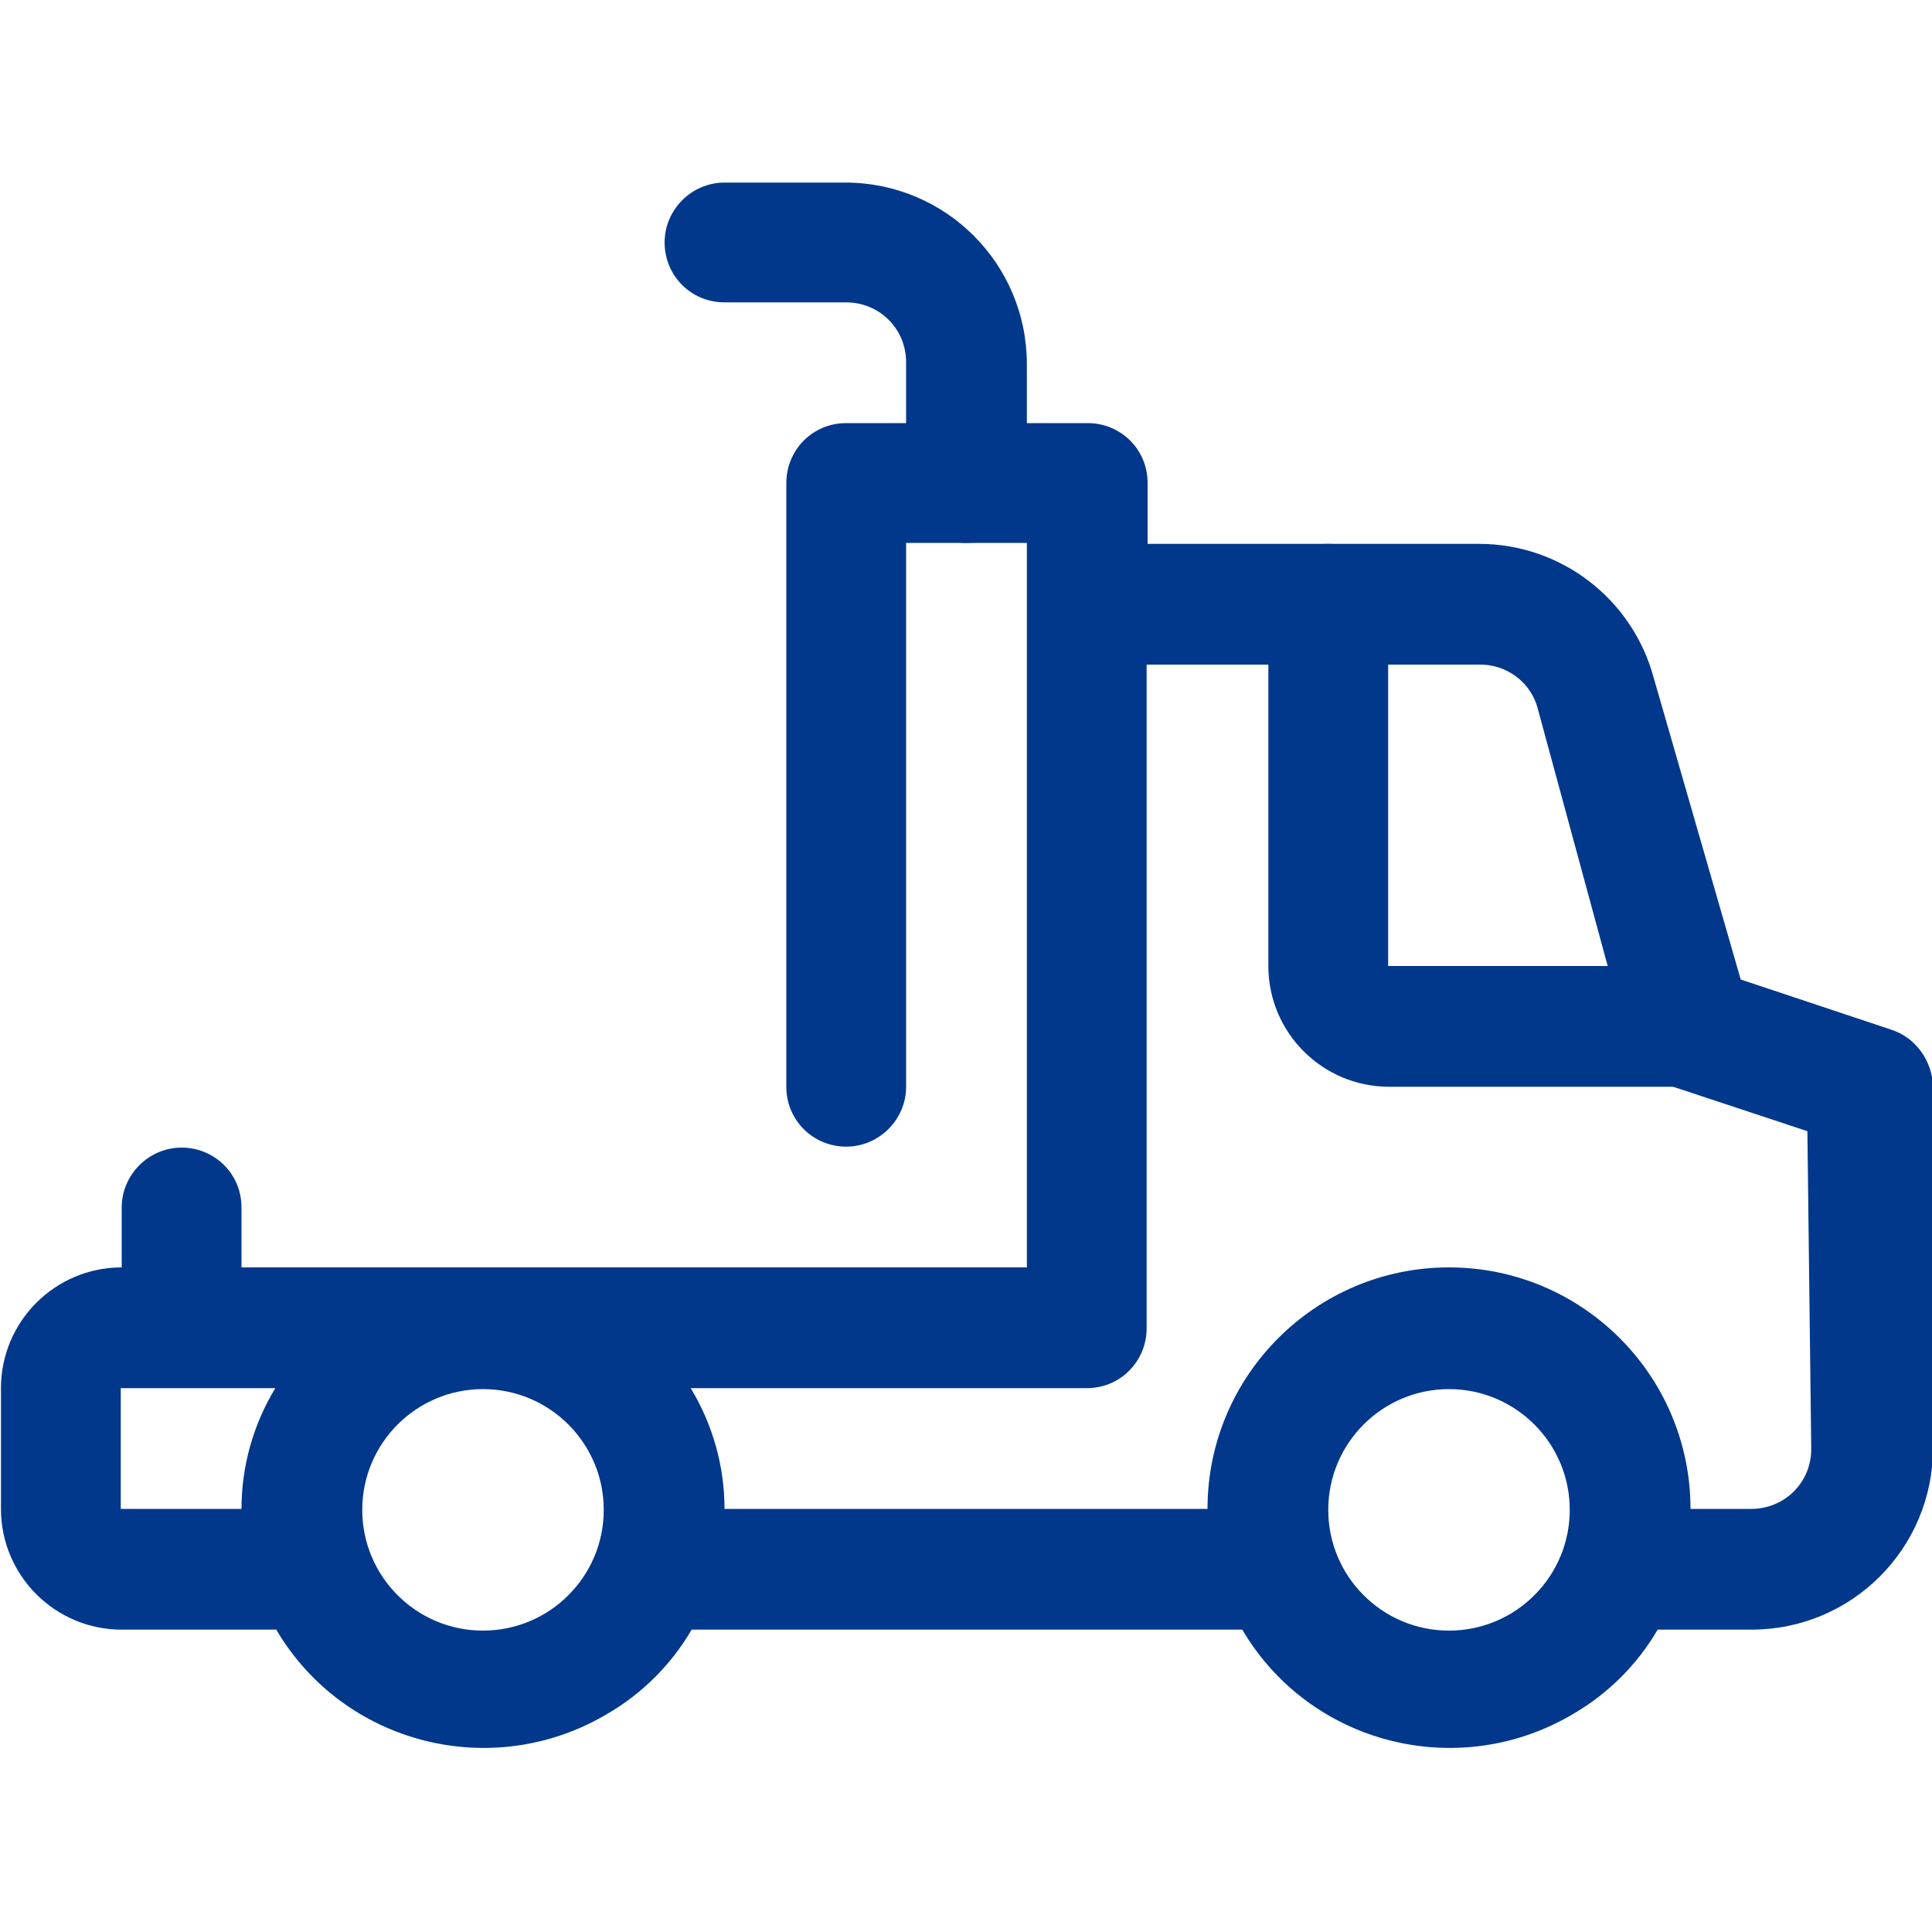
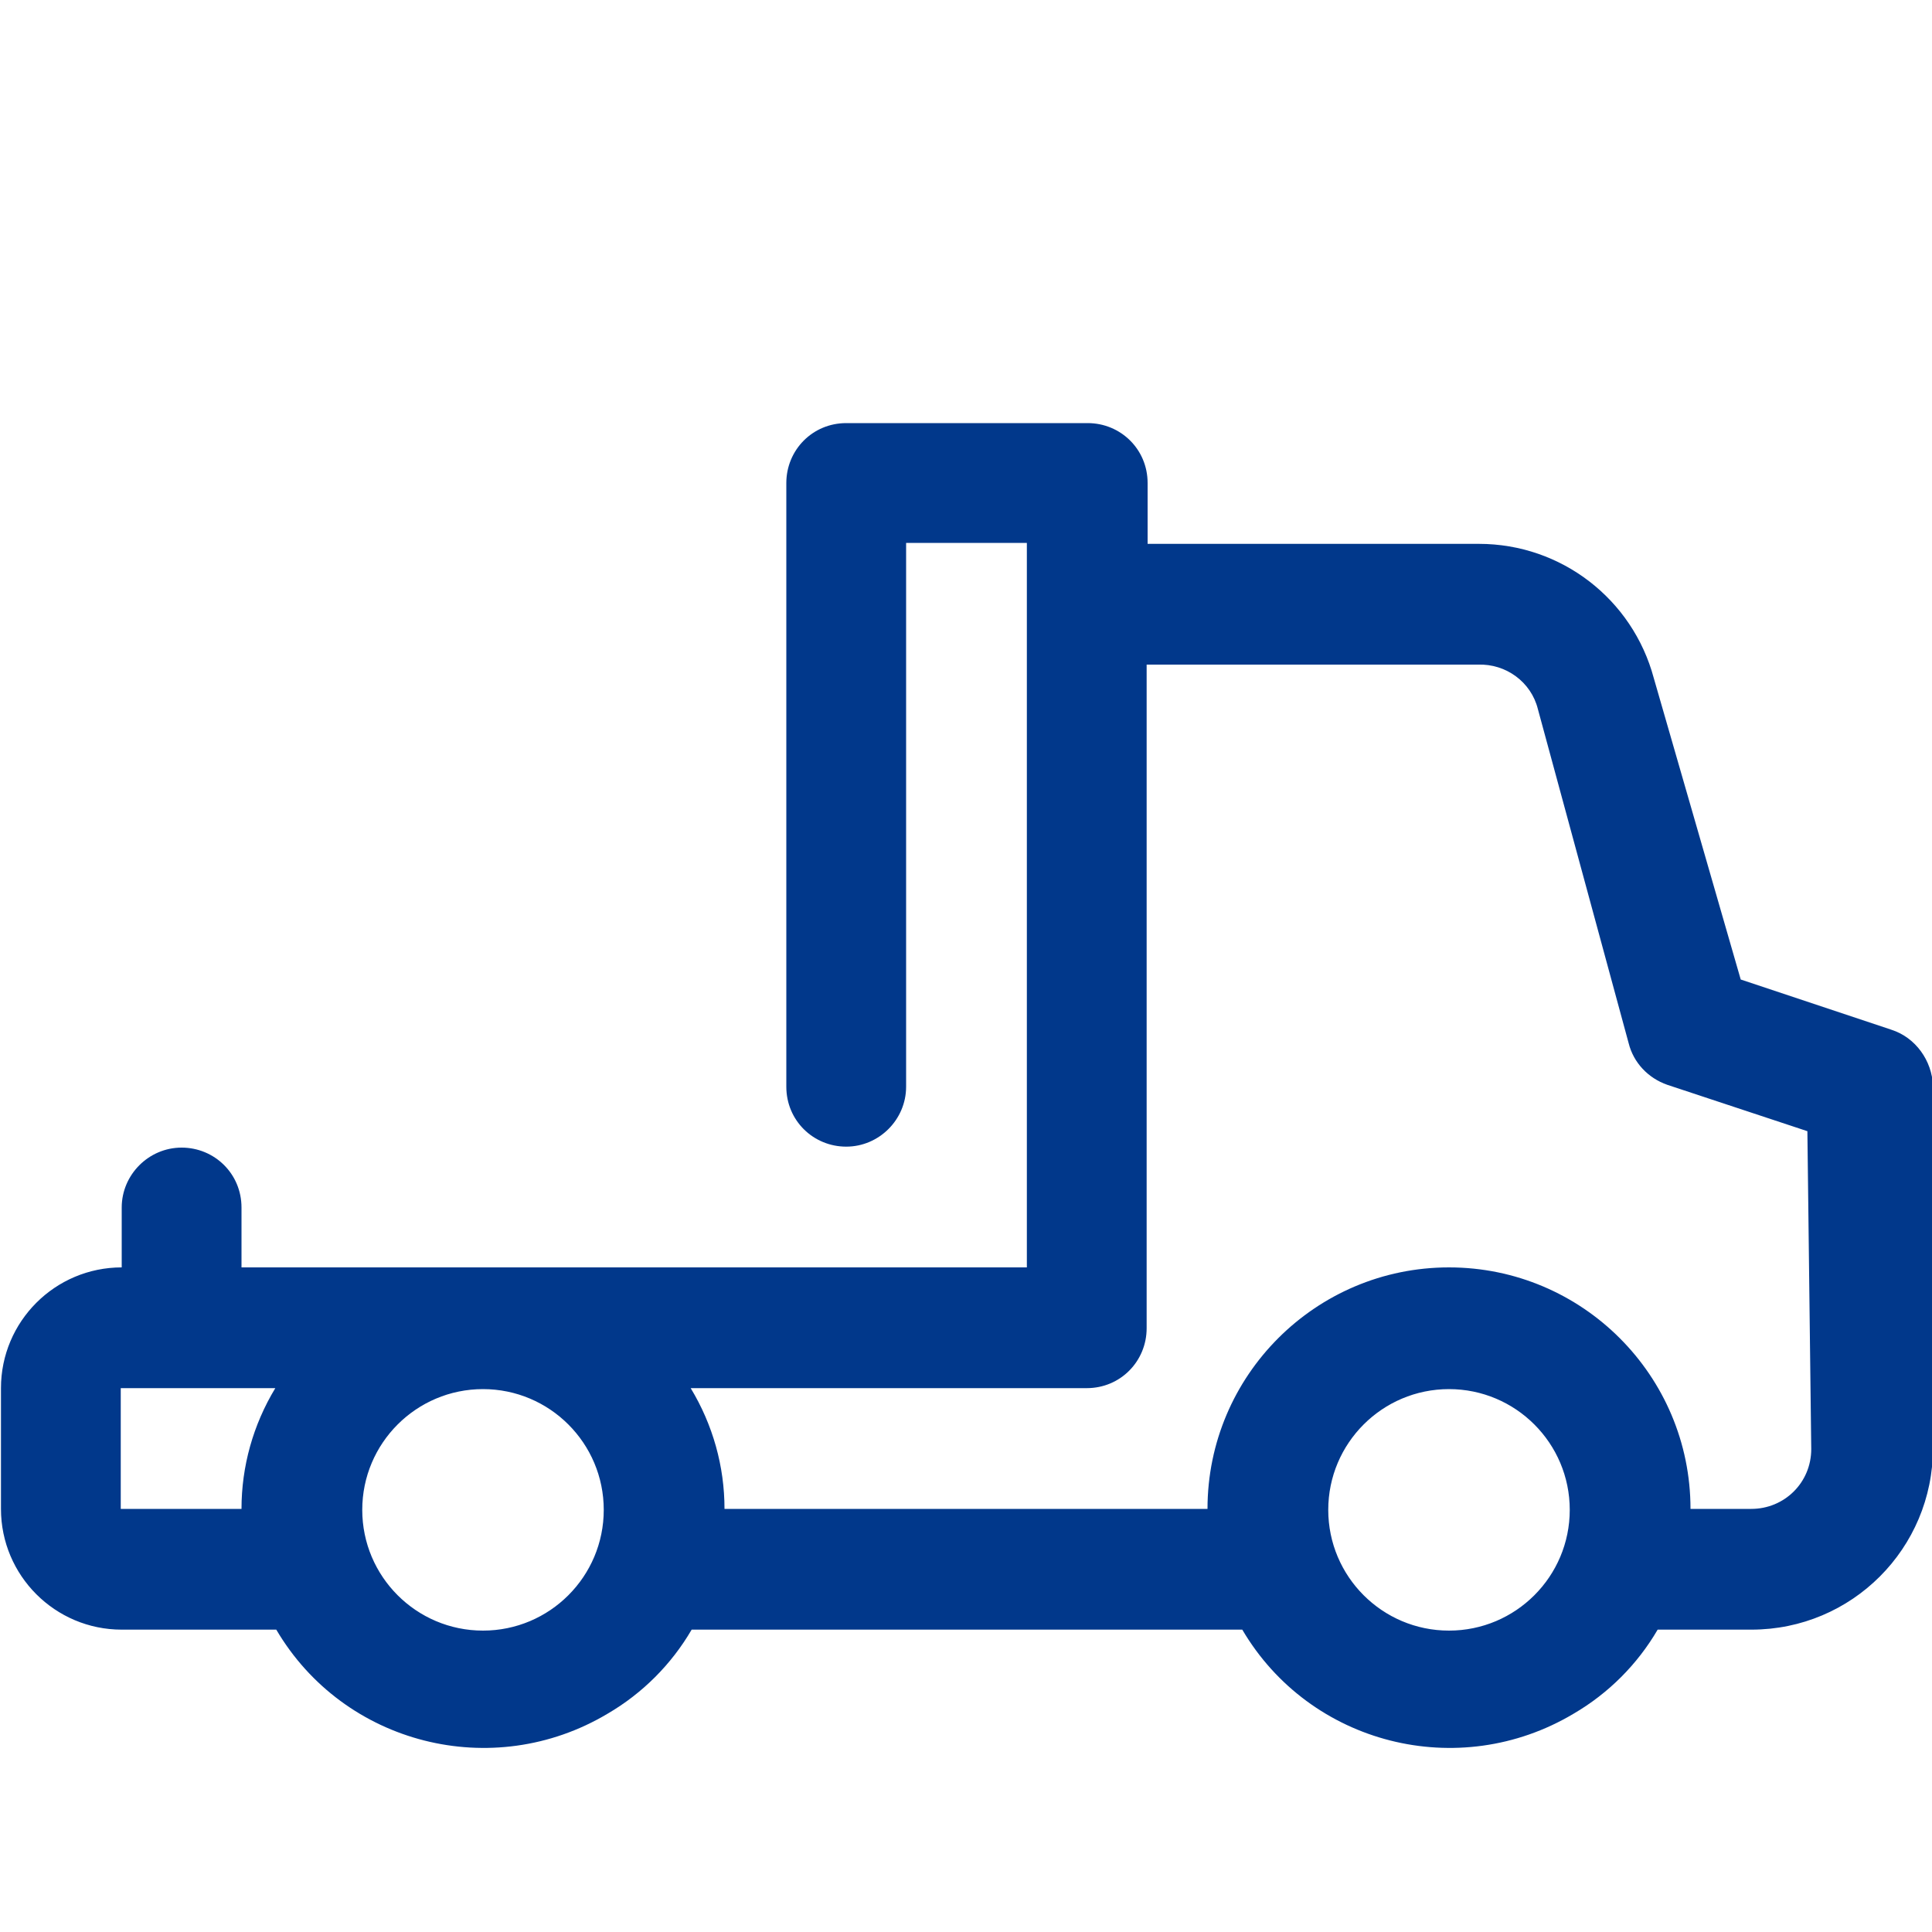
<svg xmlns="http://www.w3.org/2000/svg" version="1.1" id="图层_1" x="0px" y="0px" viewBox="0 0 200 200" style="enable-background:new 0 0 200 200;" xml:space="preserve">
  <style type="text/css">

	.st0{fill:#01388B;}

</style>
-   <path class="st0" d="M175,112.5h-31.2c-6.9,0-12.5-5.6-12.5-12.5V62.5c0-3.5,2.8-6.2,6.2-6.2s6.2,2.8,6.2,6.2V100H175   c3.5,0,6.2,2.8,6.2,6.2S178.5,112.5,175,112.5z M100,56.2c-3.5,0-6.2-2.8-6.2-6.2V37.5c0-3.5-2.8-6.2-6.2-6.2H75   c-3.5,0-6.2-2.8-6.2-6.2s2.8-6.2,6.2-6.2h12.5c10.4,0,18.8,8.4,18.8,18.8V50C106.2,53.5,103.5,56.2,100,56.2z" />
  <path class="st0" d="M195.8,106.6l-15.6-5.2l-9-31.2c-2.2-8.2-9.6-13.9-18.1-13.9h-34.3V50c0-3.5-2.8-6.2-6.2-6.2h-25   c-3.5,0-6.2,2.8-6.2,6.2v62.5c0,3.5,2.8,6.2,6.2,6.2s6.2-2.8,6.2-6.2V56.2h12.5v75H25V125c0-3.5-2.8-6.2-6.2-6.2s-6.2,2.8-6.2,6.2   v6.2c-6.9,0-12.5,5.6-12.5,12.5v12.5c0,6.9,5.6,12.5,12.5,12.5h16c7,11.9,22.4,15.8,34.3,8.7c3.6-2.1,6.6-5.1,8.7-8.7h57   c7,11.9,22.4,15.8,34.3,8.7c3.6-2.1,6.6-5.1,8.7-8.7h9.7c10.4,0,18.8-8.4,18.8-18.8v-37.5C200,109.8,198.3,107.4,195.8,106.6z    M12.5,156.2v-12.5h16c-2.3,3.8-3.5,8.1-3.5,12.5H12.5z M50,168.8c-6.9,0-12.5-5.6-12.5-12.5s5.6-12.5,12.5-12.5s12.5,5.6,12.5,12.5   S56.9,168.8,50,168.8z M150,168.8c-6.9,0-12.5-5.6-12.5-12.5s5.6-12.5,12.5-12.5s12.5,5.6,12.5,12.5S156.9,168.8,150,168.8z    M187.5,150c0,3.5-2.8,6.2-6.2,6.2H175c0-13.8-11.2-25-25-25s-25,11.2-25,25H75c0-4.4-1.2-8.7-3.5-12.5h41c3.5,0,6.2-2.8,6.2-6.2   V68.8h34.3c2.9-0.1,5.5,1.8,6.2,4.6l9.4,34.6c0.5,2,2,3.6,4,4.3l14.5,4.8L187.5,150z" />
</svg>